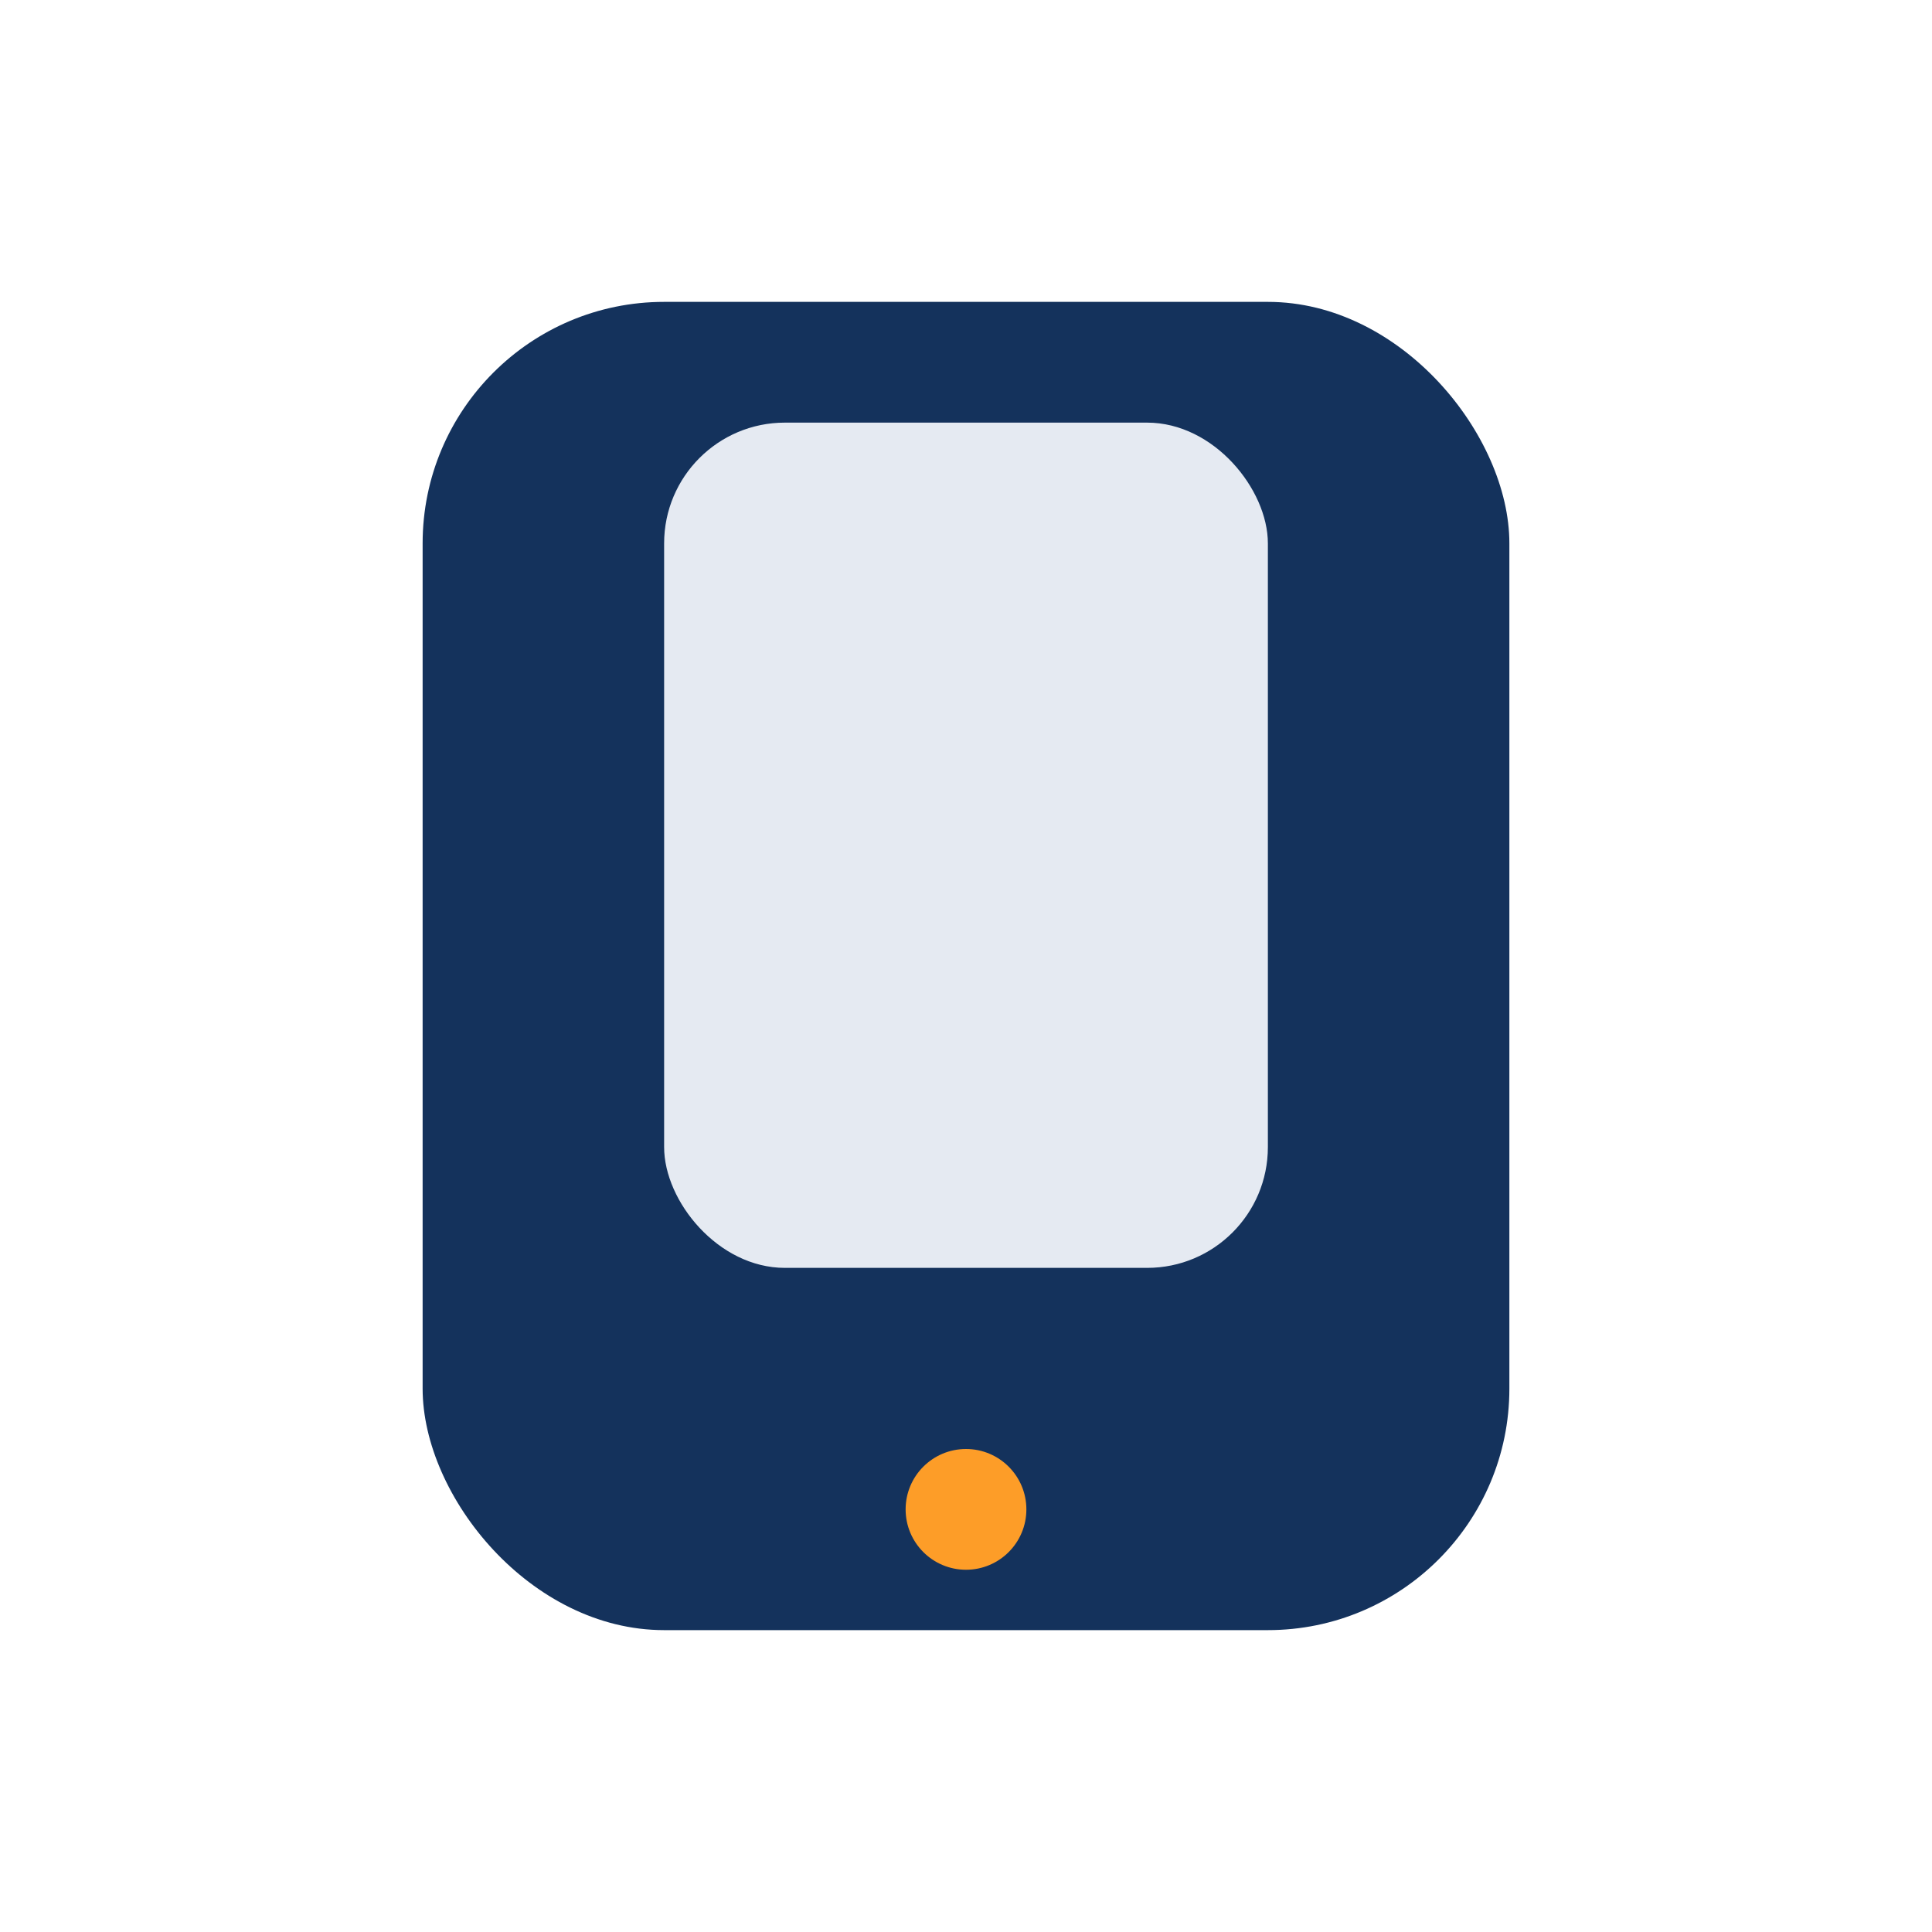
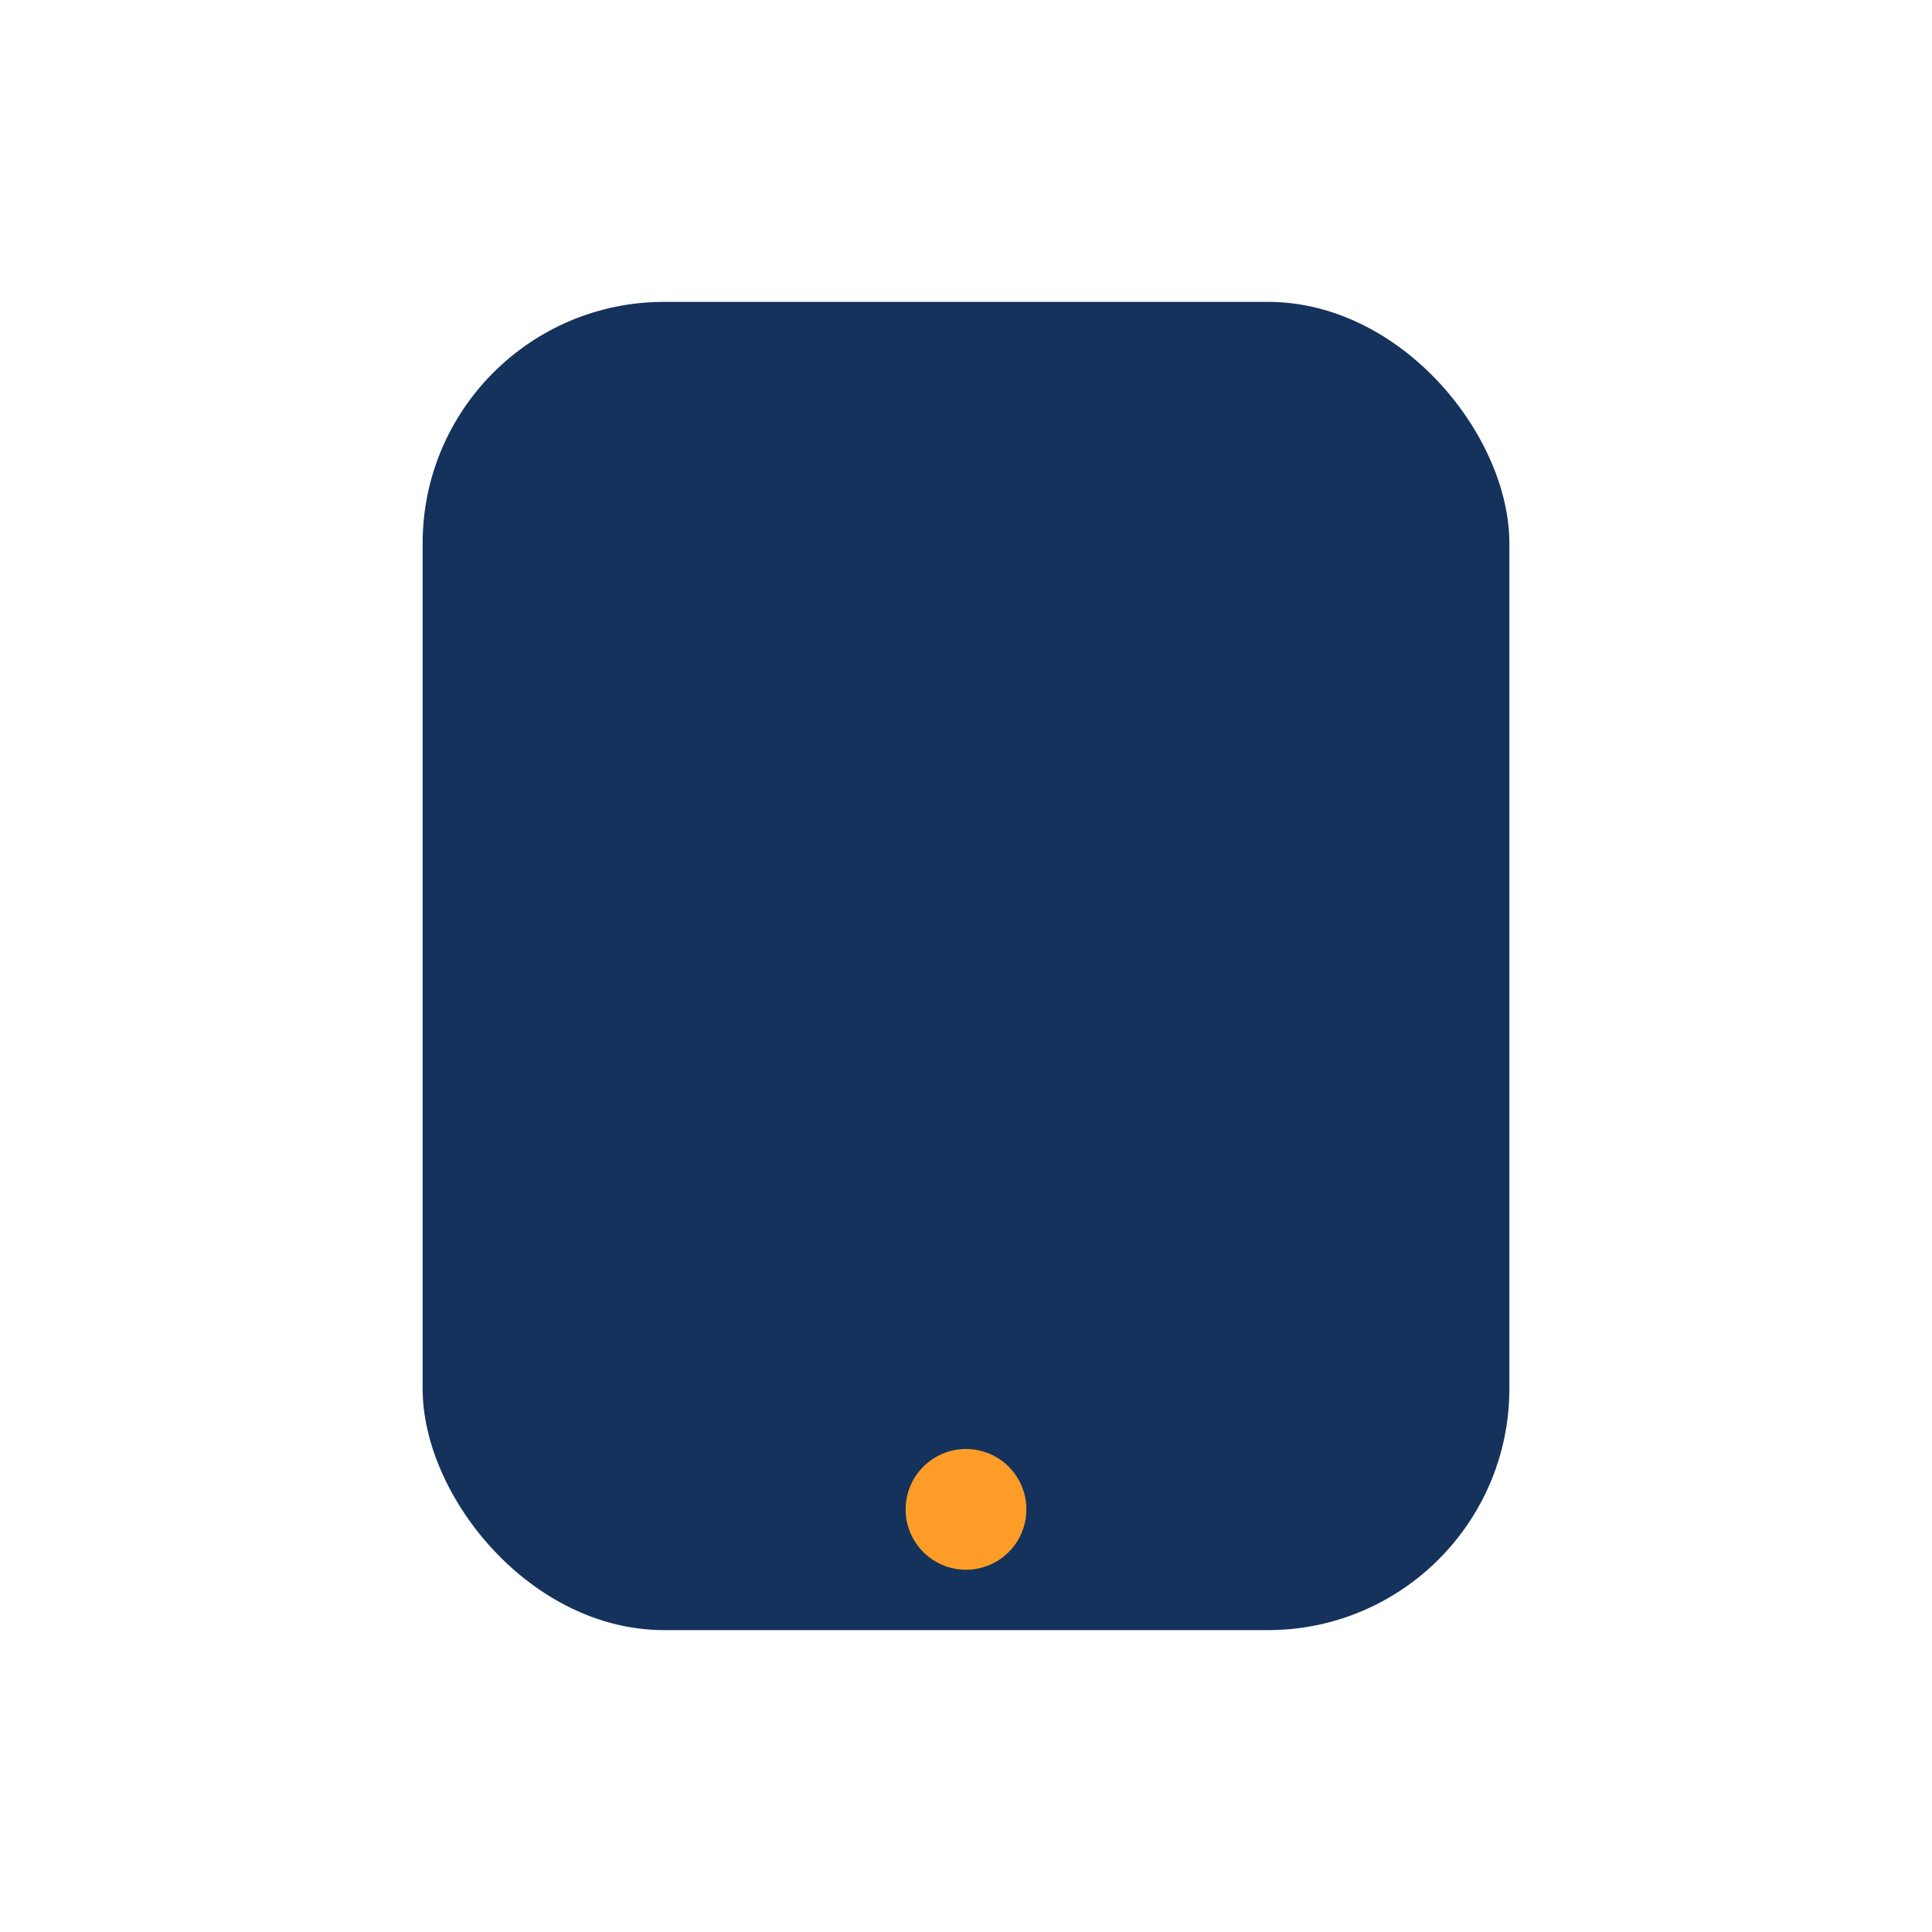
<svg xmlns="http://www.w3.org/2000/svg" width="32" height="32" viewBox="0 0 32 32">
  <rect x="7" y="5" width="18" height="22" rx="4" fill="#14325C" />
  <circle cx="16" cy="25" r="1" fill="#FD9D28" />
-   <rect x="11" y="7" width="10" height="14" rx="2" fill="#E5EAF2" />
</svg>